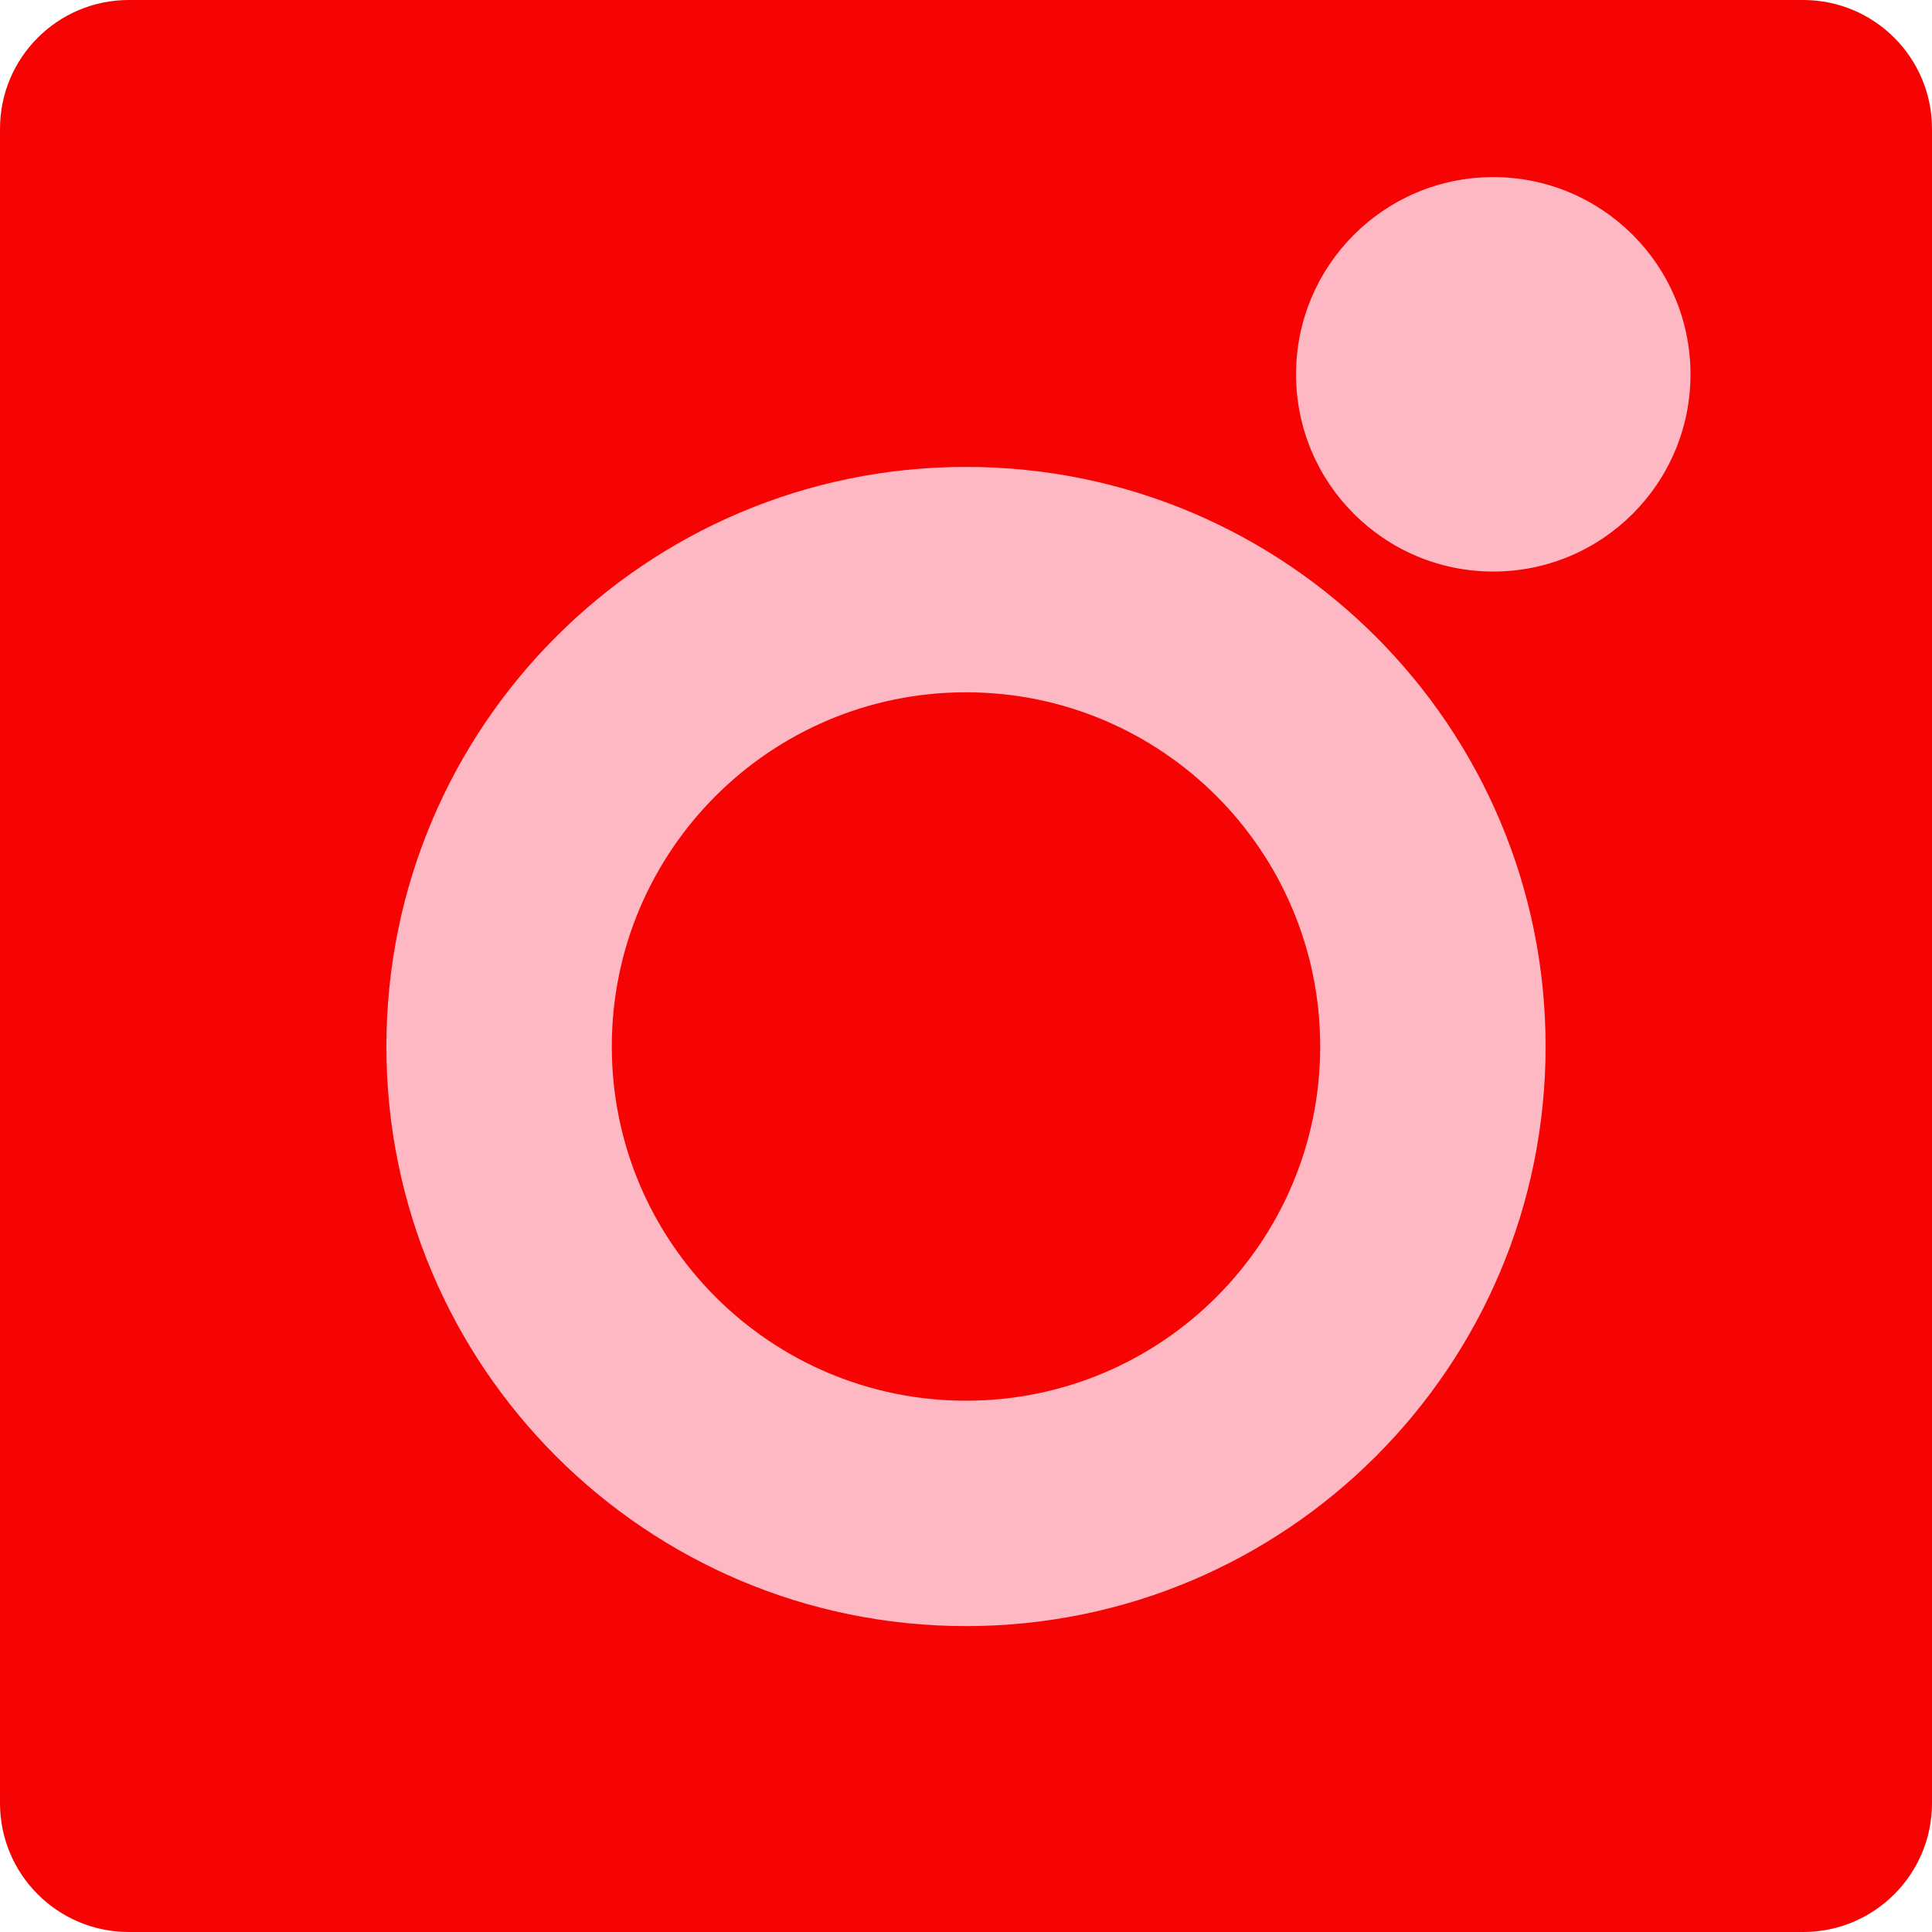
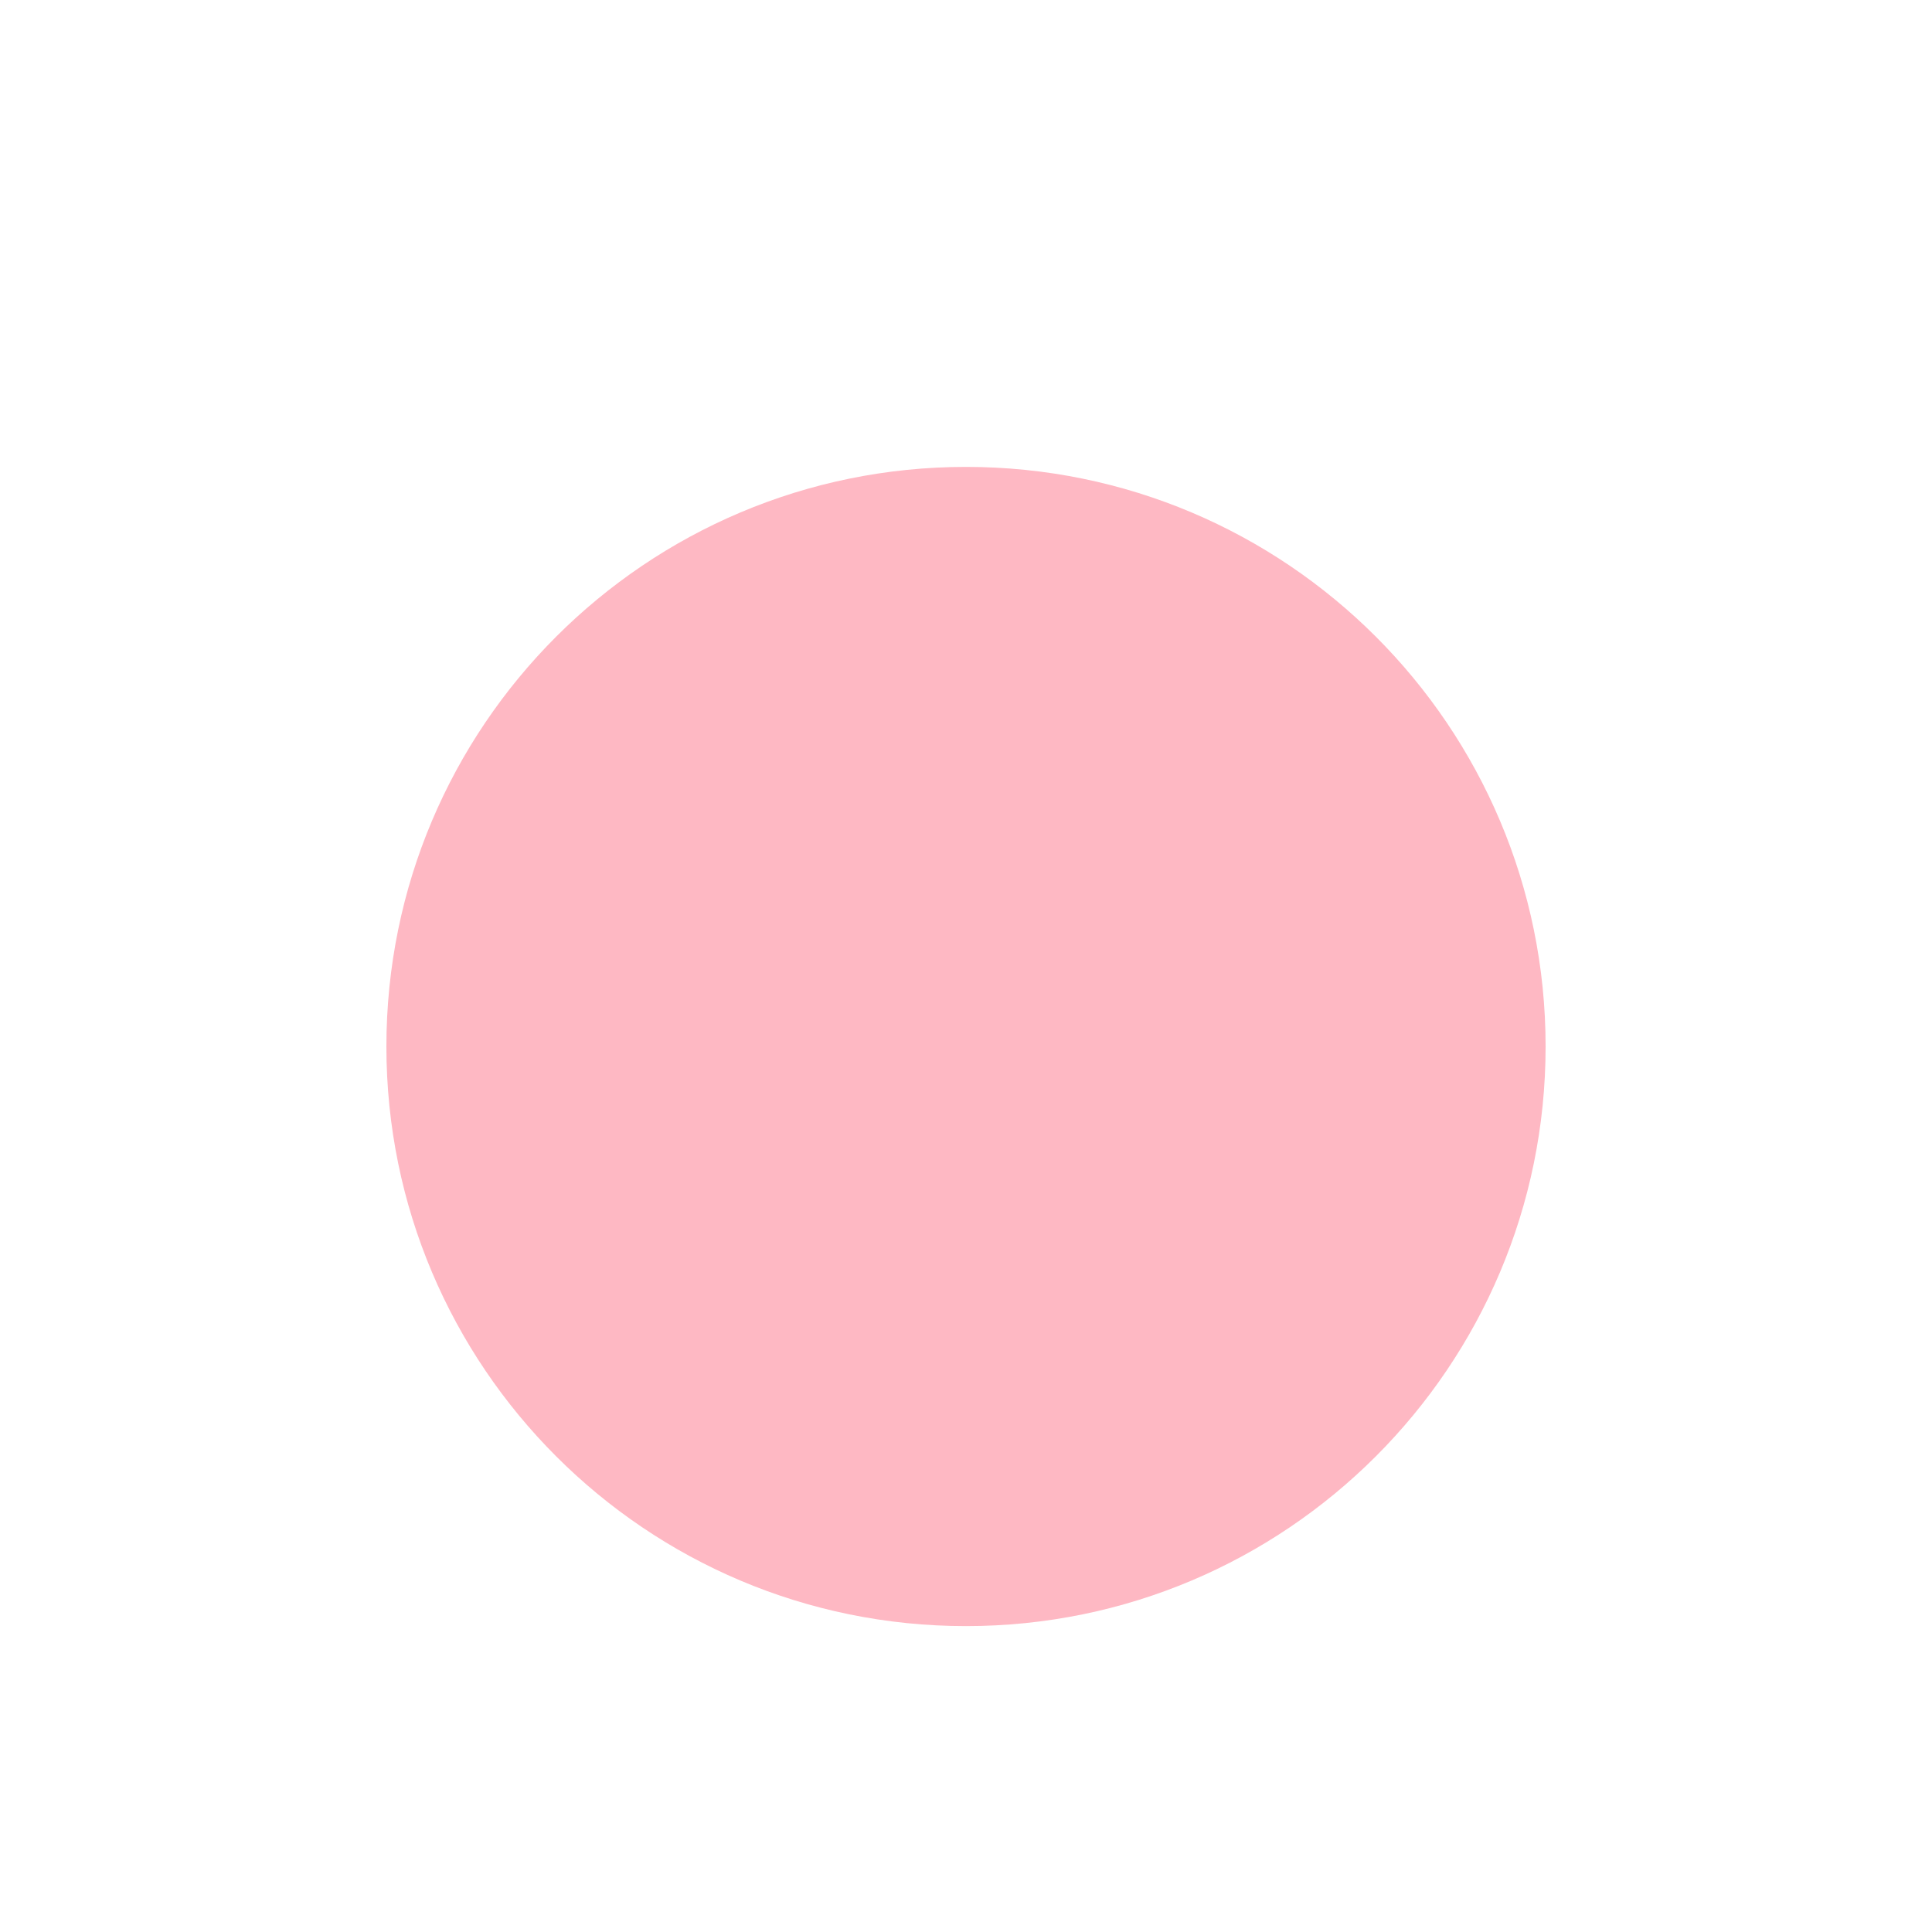
<svg xmlns="http://www.w3.org/2000/svg" width="240" height="240" viewBox="0 0 240 240" fill="none">
-   <path d="M0 16C0 7.163 7.163 0 16 0H224C232.837 0 240 7.163 240 16V224C240 232.837 232.837 240 224 240H16C7.163 240 0 232.837 0 224V16Z" fill="#F60403" />
  <path d="M192 130C192 169.765 159.765 202 120 202C80.236 202 48 169.765 48 130C48 90.236 80.236 58 120 58C159.765 58 192 90.236 192 130Z" fill="#FEB8C3" />
-   <path d="M210 46.5C210 60.031 199.031 71 185.5 71C171.969 71 161 60.031 161 46.5C161 32.969 171.969 22 185.5 22C199.031 22 210 32.969 210 46.5Z" fill="#FEB8C3" />
-   <path d="M164 130C164 154.301 144.301 174 120 174C95.7 174 76 154.301 76 130C76 105.699 95.7 86 120 86C144.301 86 164 105.699 164 130Z" fill="#F60403" />
</svg>